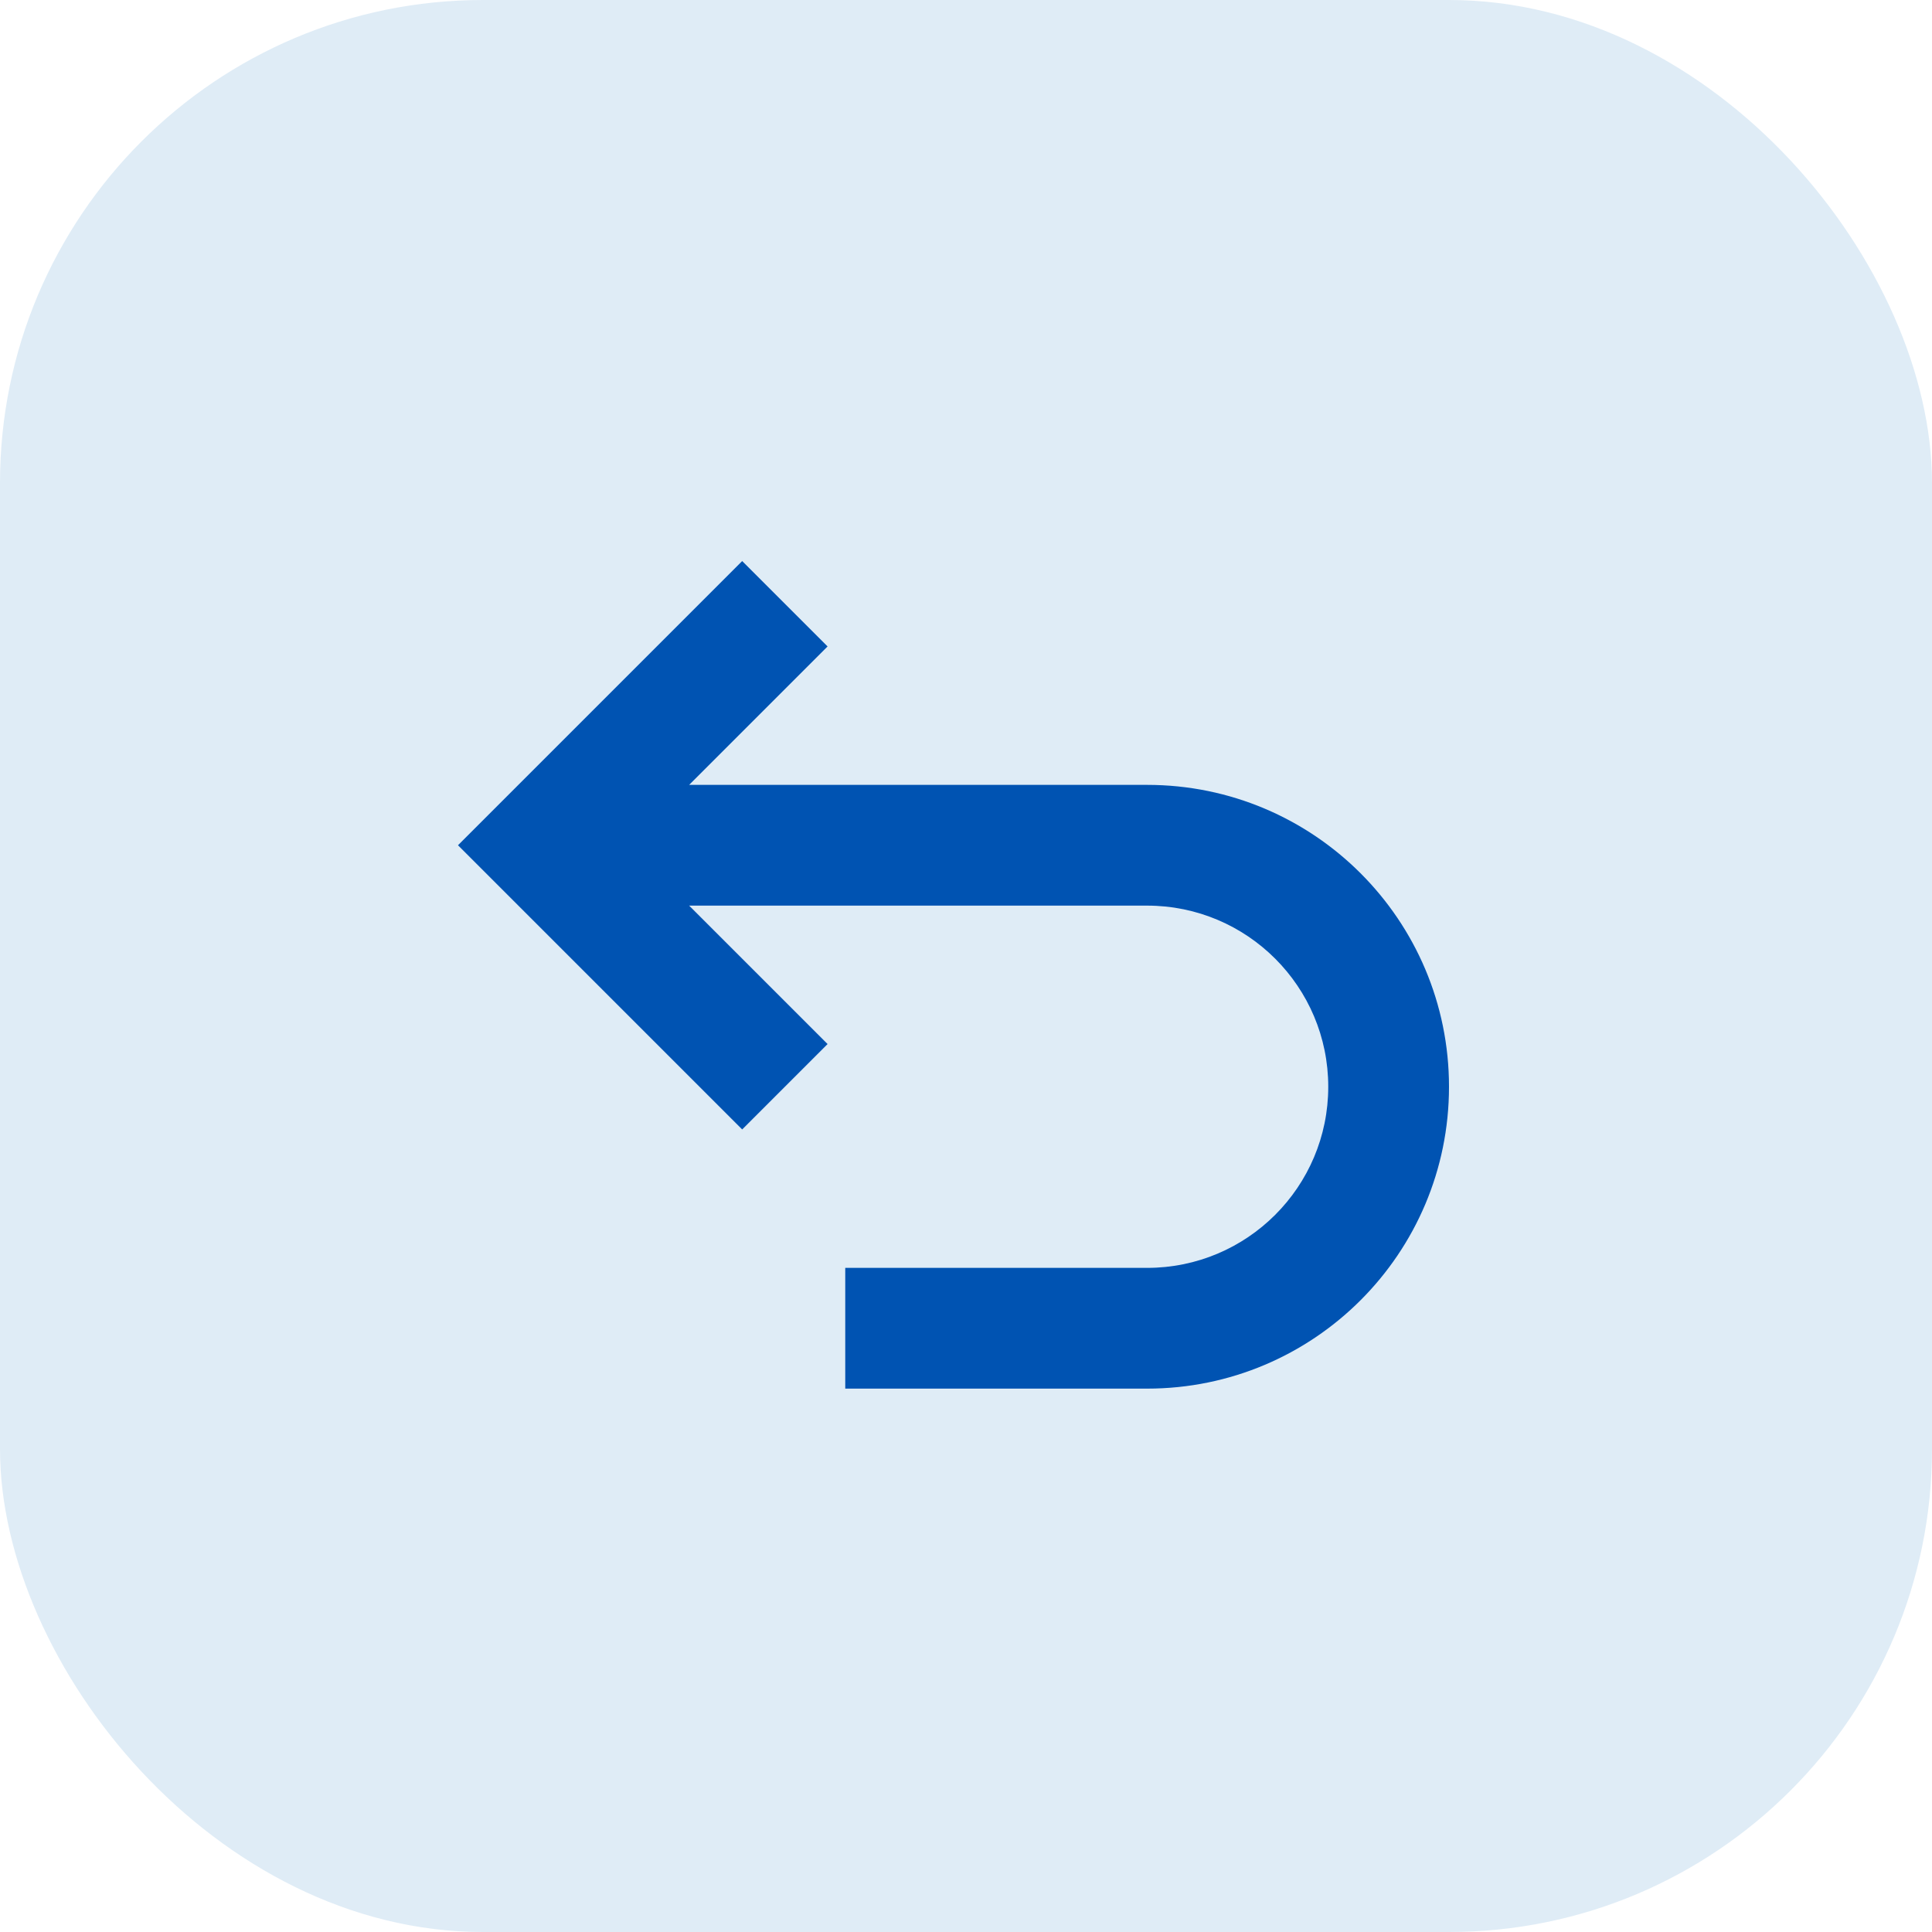
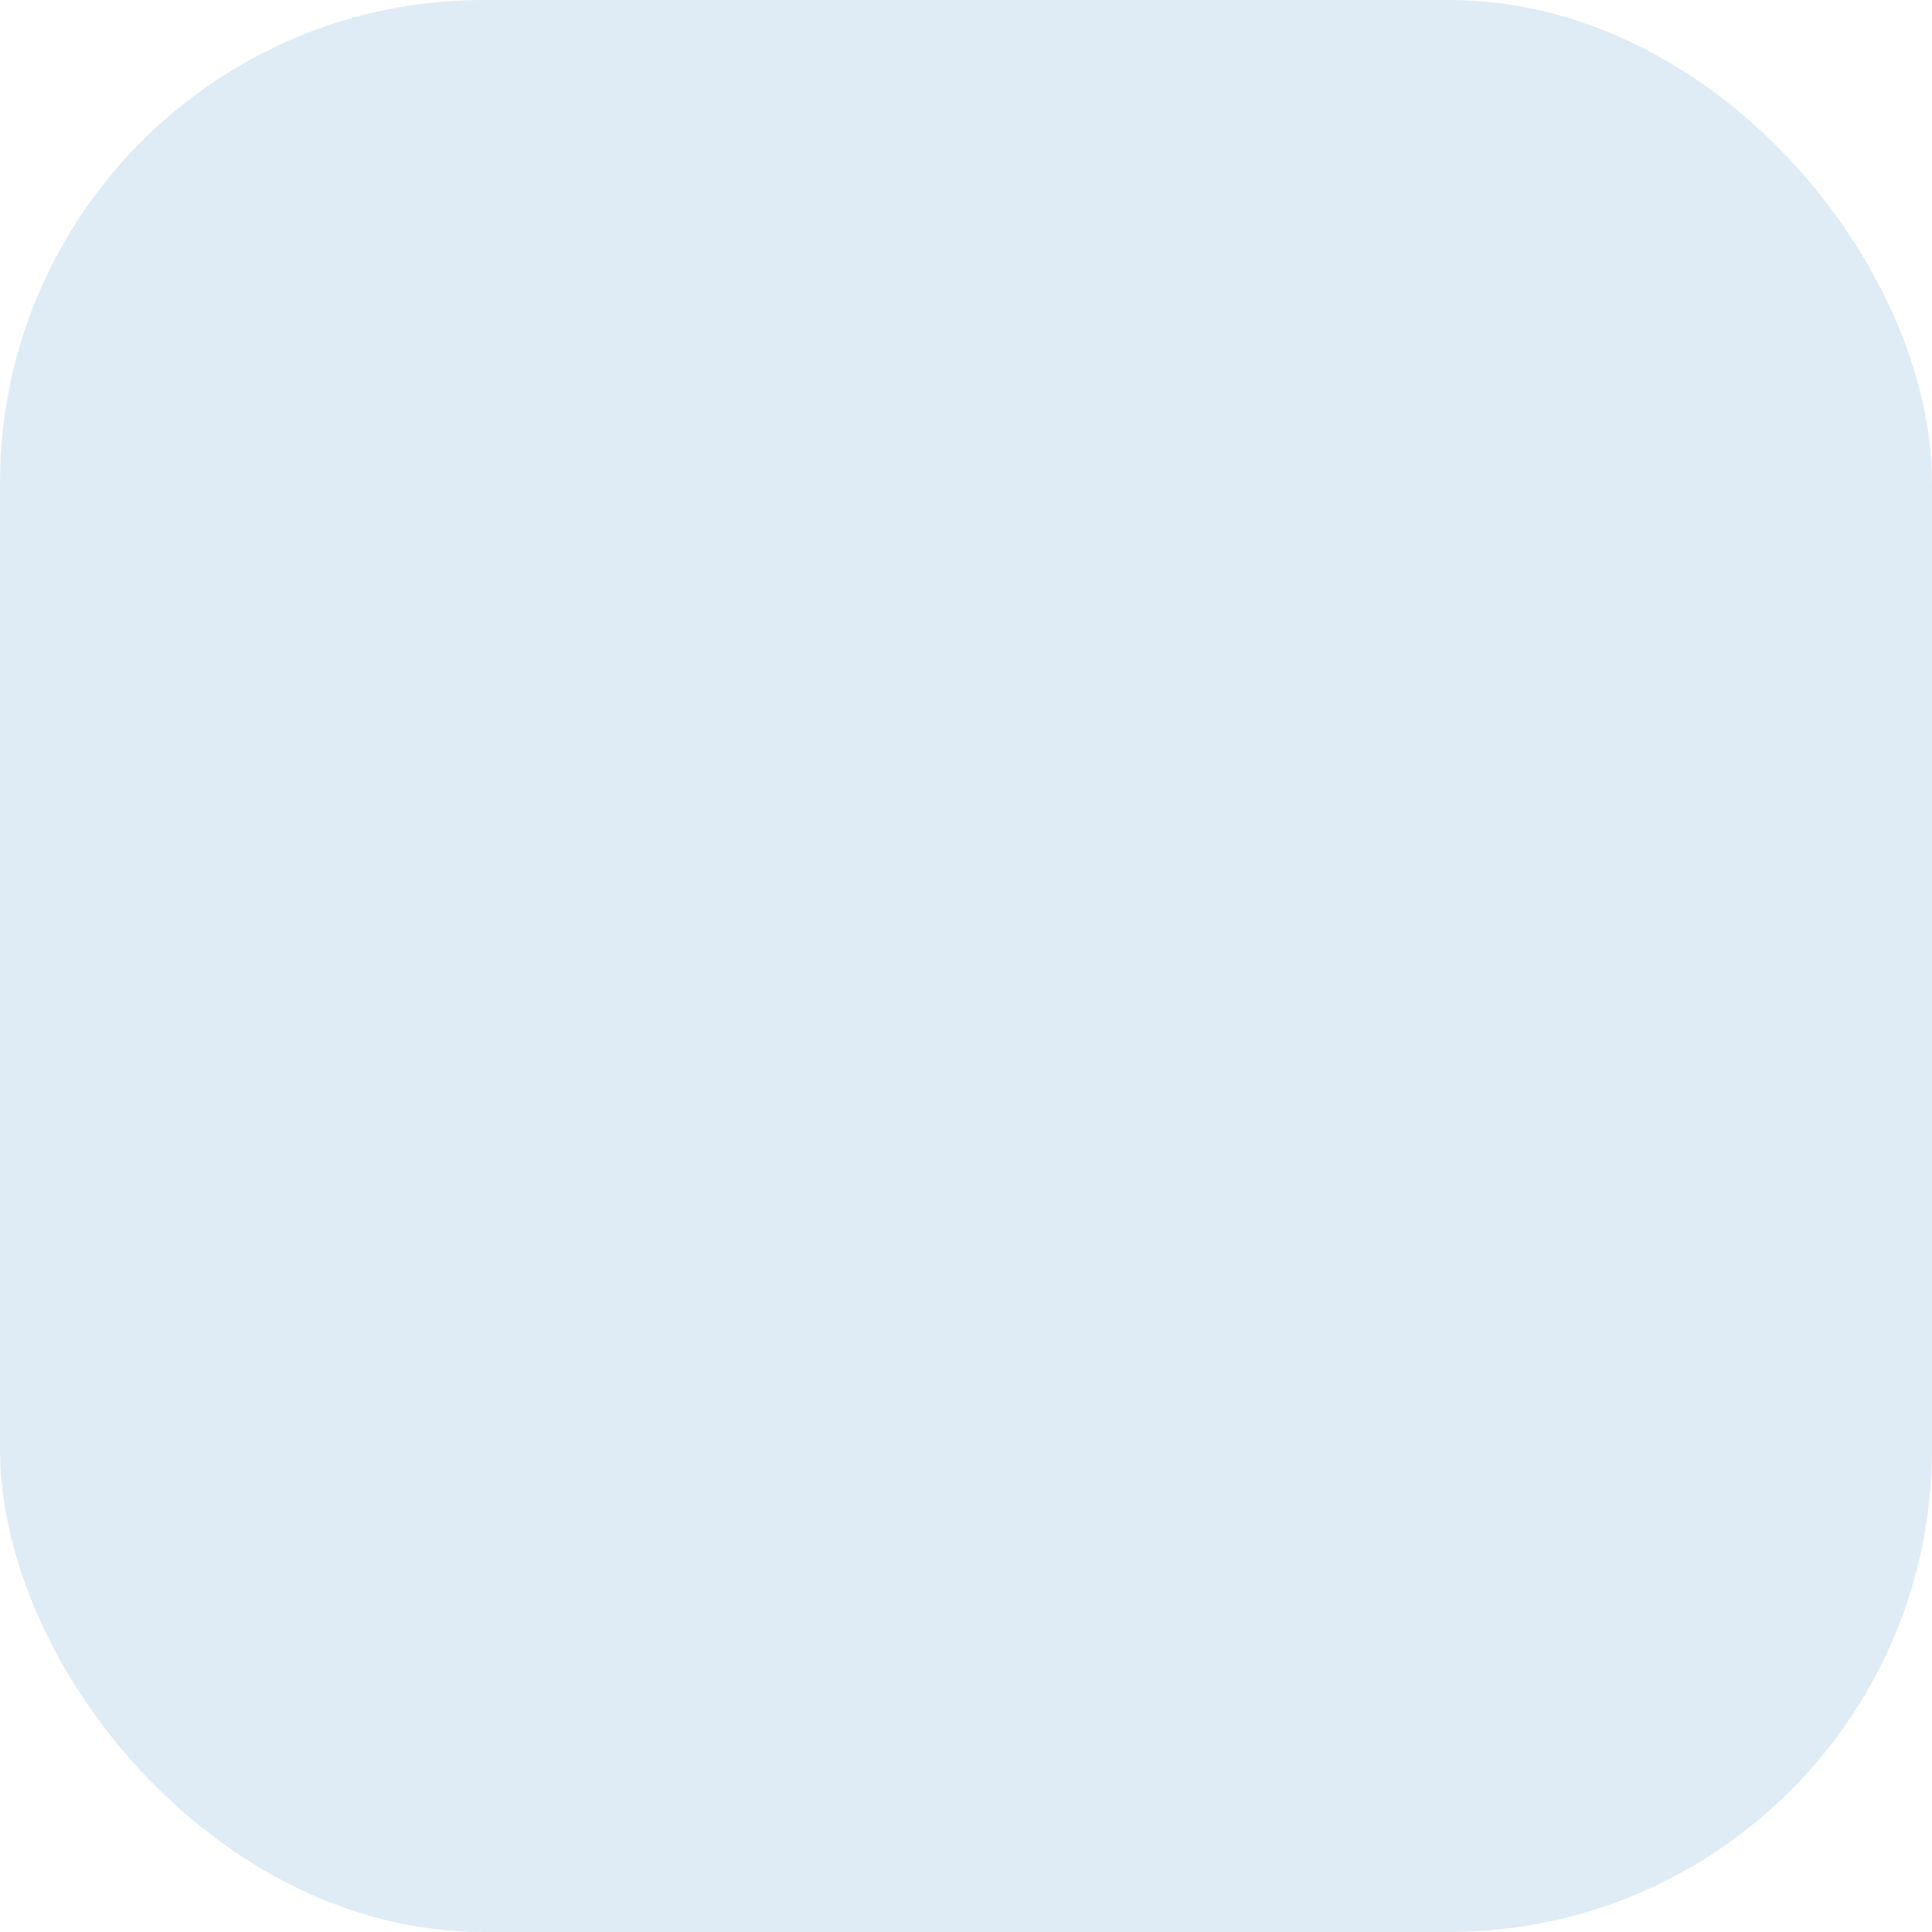
<svg xmlns="http://www.w3.org/2000/svg" width="40" height="40" viewBox="0 0 40 40" fill="none">
  <rect width="40" height="40" rx="10" fill="#DFECF6" />
-   <path d="M14.268 16.25L17.134 13.384L15.366 11.616L9.482 17.5L15.366 23.384L17.134 21.616L14.268 18.75H23.75C25.821 18.75 27.5 20.429 27.5 22.5C27.5 24.571 25.821 26.25 23.75 26.25H17.5V28.75H23.75C27.202 28.75 30 25.952 30 22.5C30 19.048 27.202 16.25 23.75 16.25H14.268Z" fill="#0053B2" />
</svg>